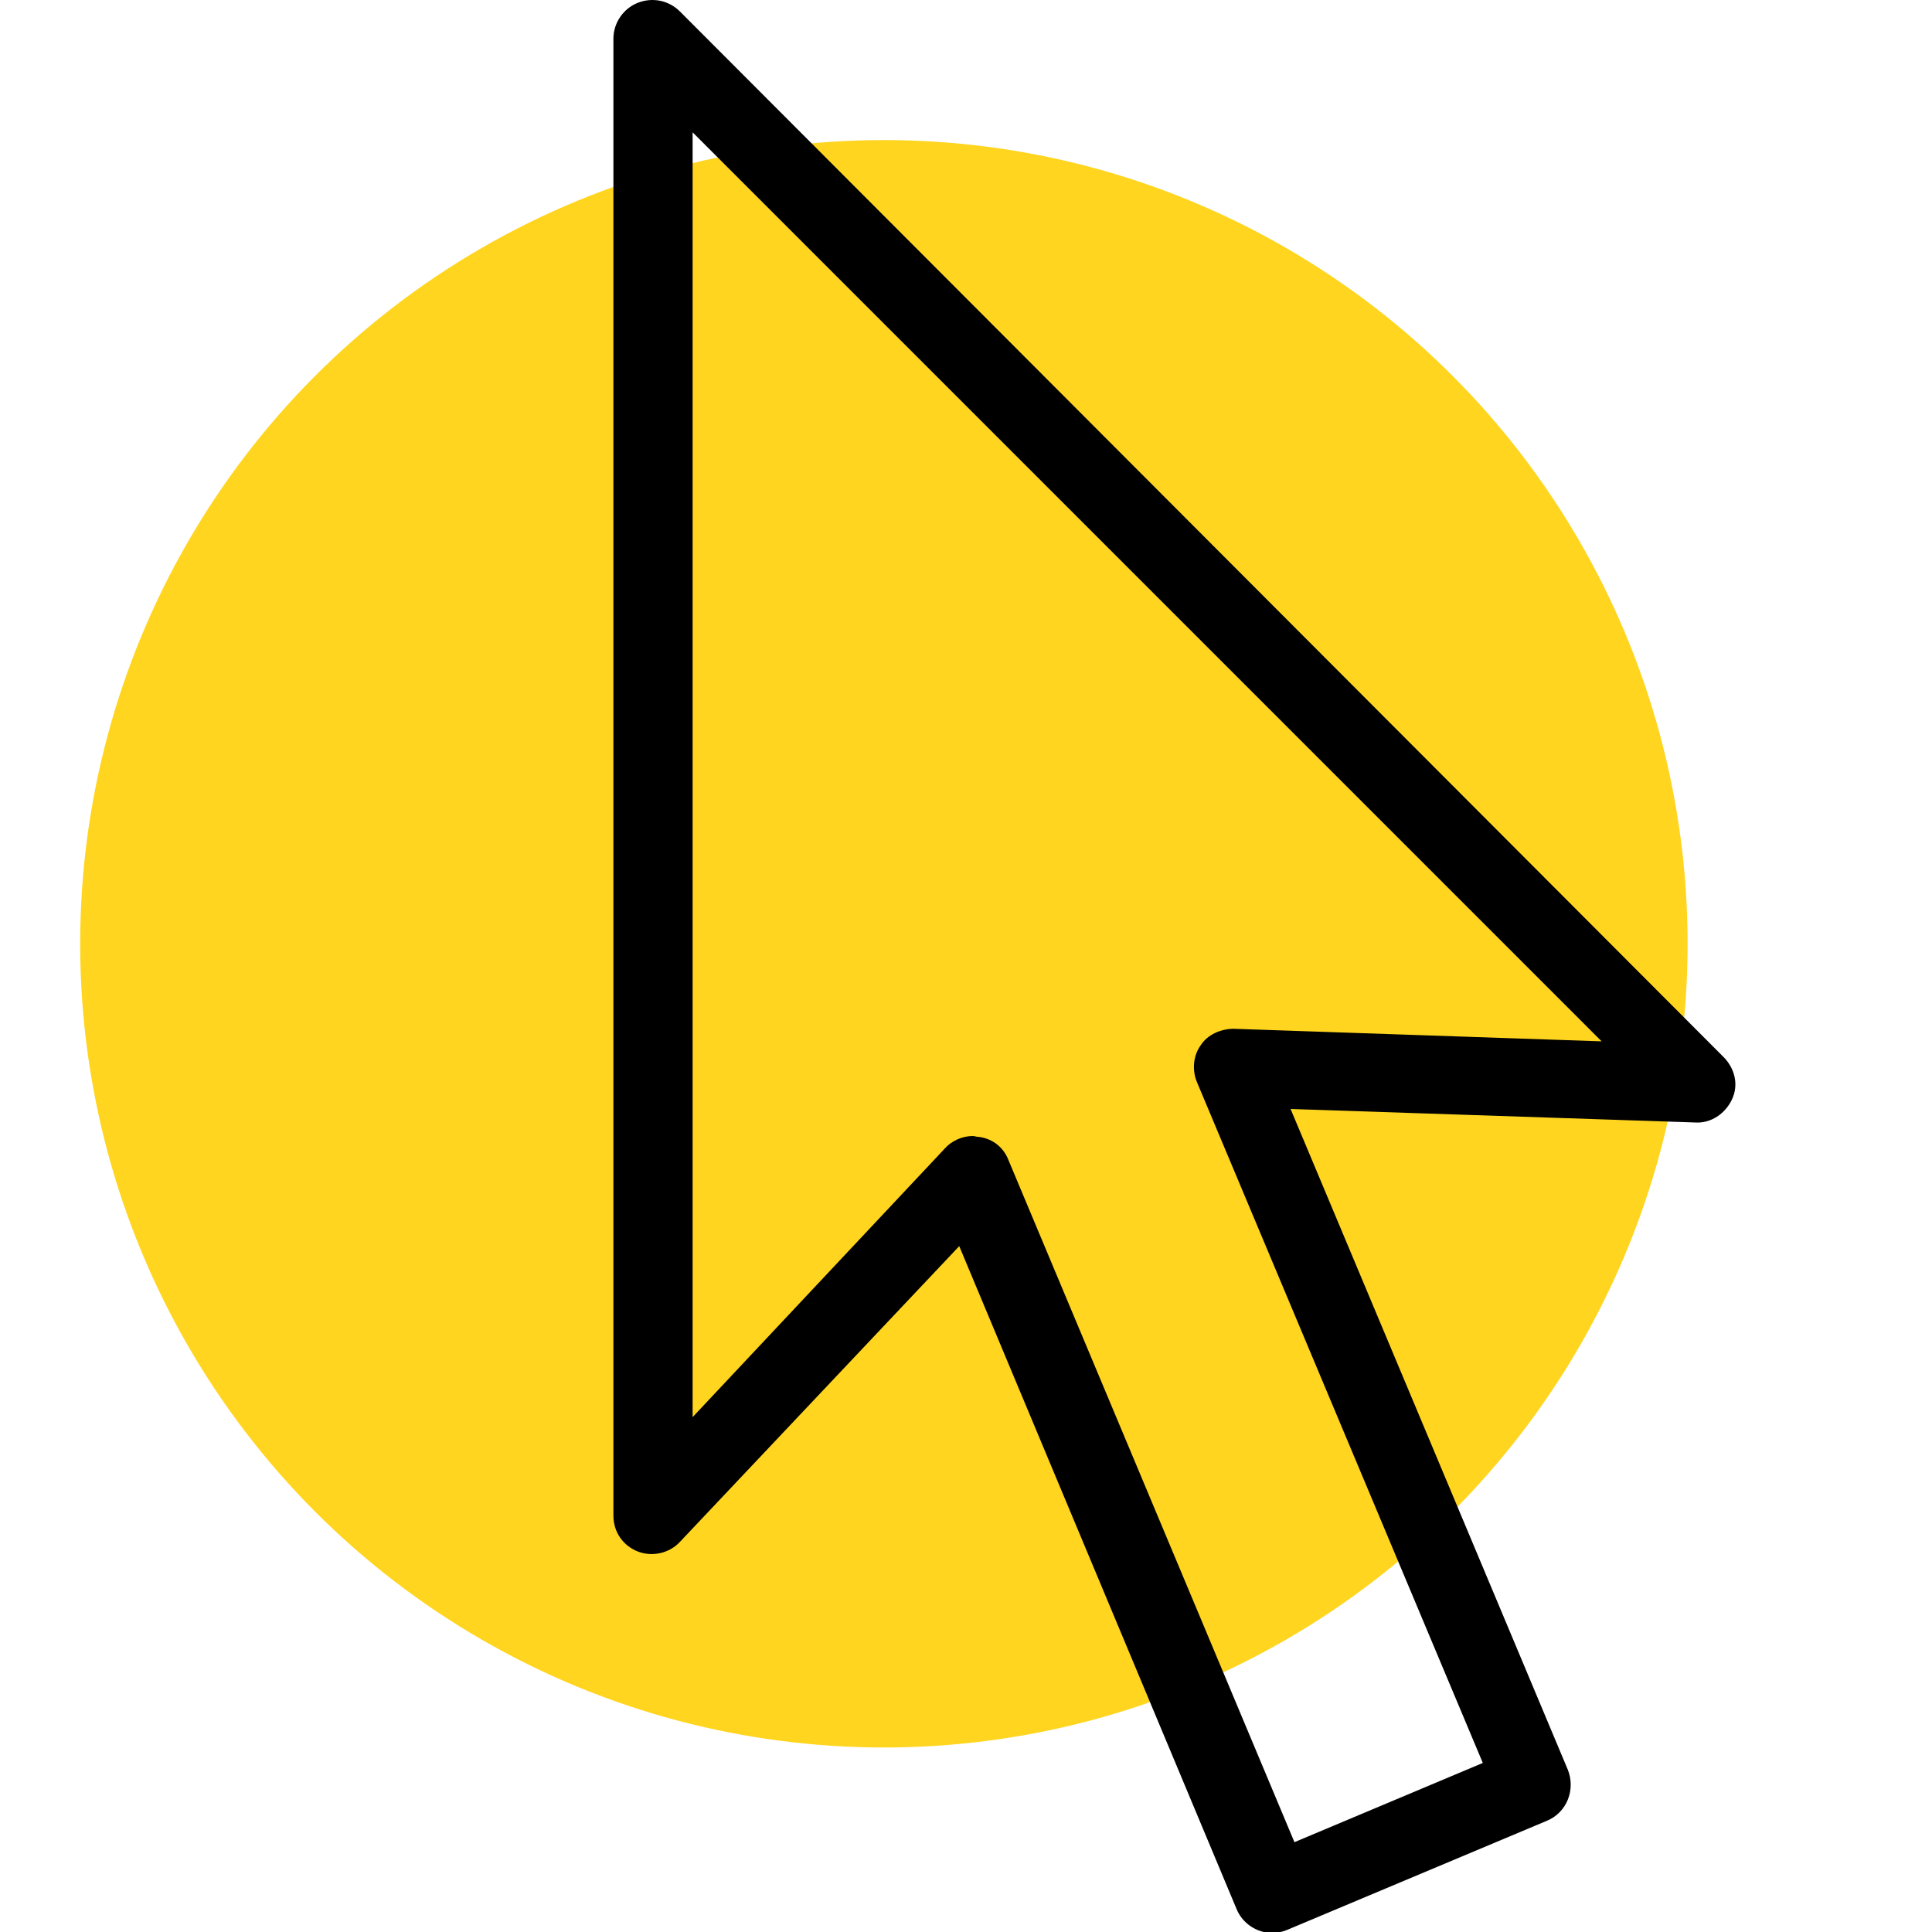
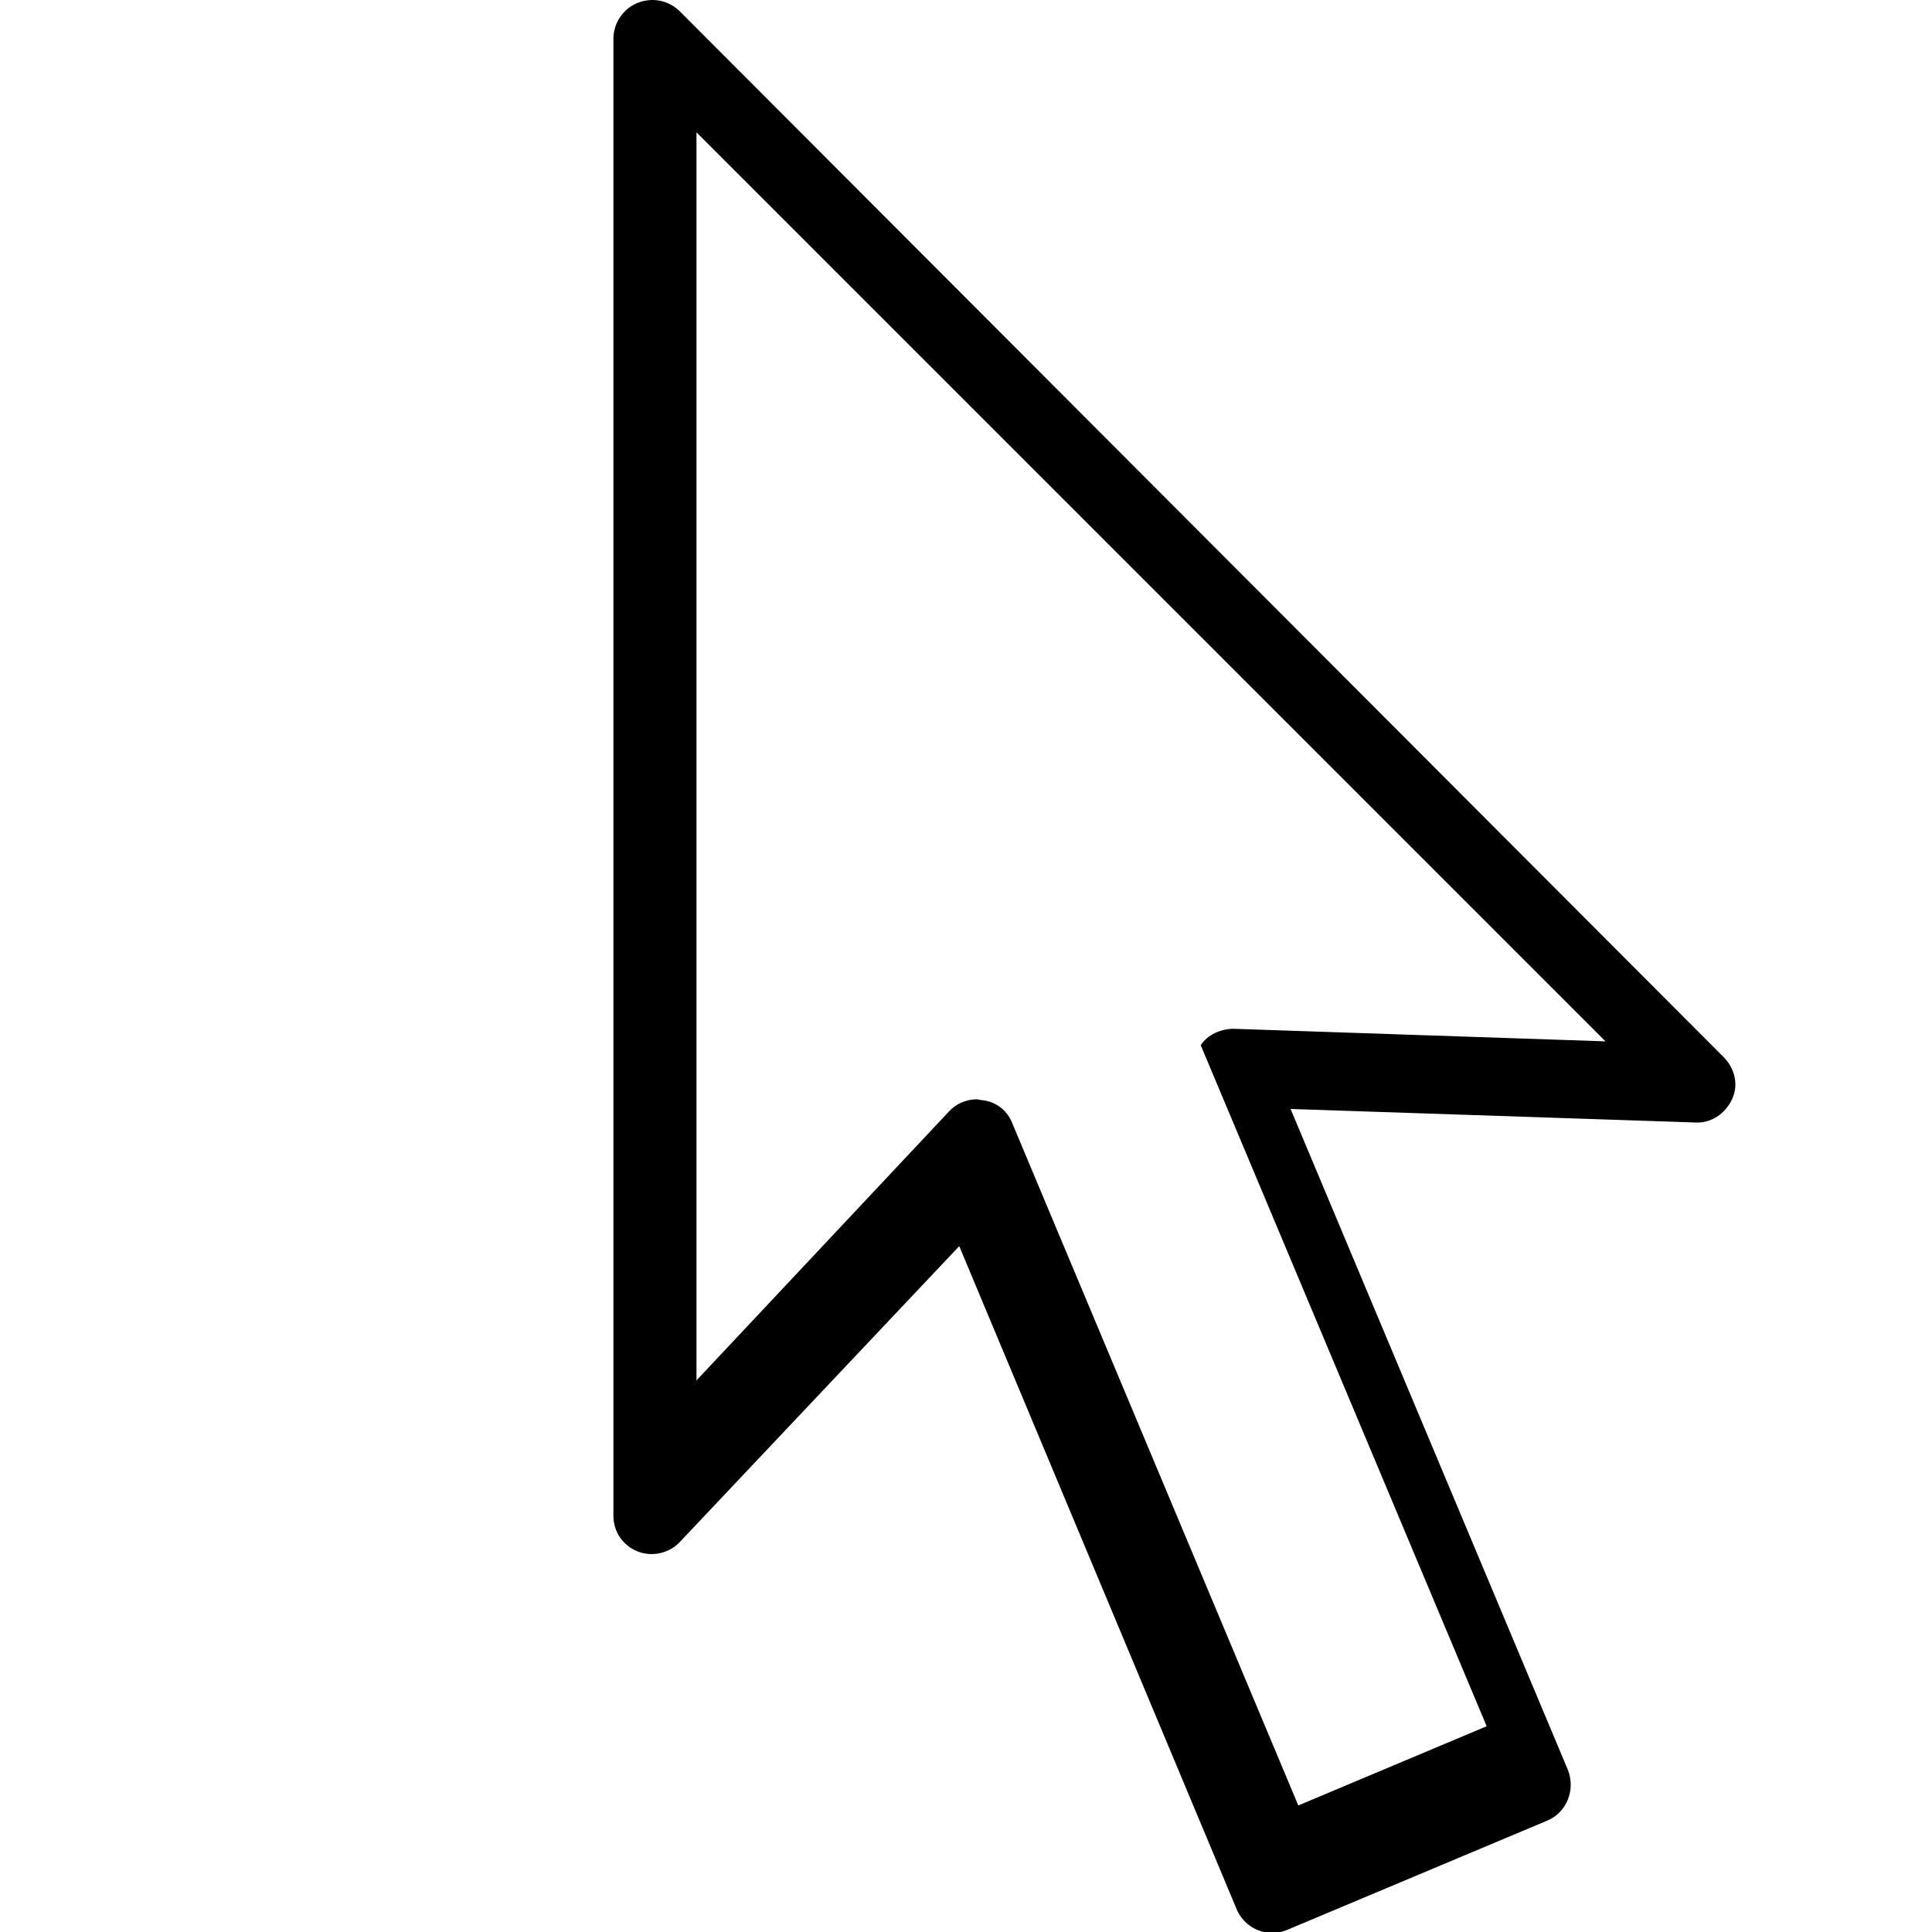
<svg xmlns="http://www.w3.org/2000/svg" version="1.1" id="Layer_1" x="0px" y="0px" viewBox="0 0 200 200" style="enable-background:new 0 0 200 200;" xml:space="preserve">
  <style type="text/css">
	.st0{fill:#FFD520;}
</style>
-   <circle class="st0" cx="91.5" cy="97.7" r="83.2" />
-   <path d="M70.4,1.2c-1.2-1.2-2.9-1.5-4.4-0.9c-1.5,0.6-2.5,2.1-2.5,3.7v152.9c0,1.7,1,3.1,2.5,3.7c1.5,0.6,3.3,0.2,4.4-1L99.3,129  l28.7,68.6c0.6,1.5,2.1,2.5,3.7,2.5c0.5,0,1-0.1,1.5-0.3l26.9-11.3c1-0.4,1.8-1.2,2.2-2.2c0.4-1,0.4-2.1,0-3.1l-28.7-68.4l41.9,1.4  c1.6,0.1,3.1-0.9,3.8-2.4c0.7-1.5,0.3-3.2-0.9-4.4L70.4,1.2z M127.7,106.5c-1.3,0-2.7,0.6-3.4,1.7c-0.8,1.1-0.9,2.6-0.4,3.8  l29.6,70.5l-19.5,8.2l-29.6-70.6c-0.5-1.3-1.6-2.2-3-2.4c-0.3,0-0.5-0.1-0.7-0.1c-1.1,0-2.2,0.5-2.9,1.3l-26.1,27.8V13.7l94.1,94.1  L127.7,106.5z" />
+   <path d="M70.4,1.2c-1.2-1.2-2.9-1.5-4.4-0.9c-1.5,0.6-2.5,2.1-2.5,3.7v152.9c0,1.7,1,3.1,2.5,3.7c1.5,0.6,3.3,0.2,4.4-1L99.3,129  l28.7,68.6c0.6,1.5,2.1,2.5,3.7,2.5c0.5,0,1-0.1,1.5-0.3l26.9-11.3c1-0.4,1.8-1.2,2.2-2.2c0.4-1,0.4-2.1,0-3.1l-28.7-68.4l41.9,1.4  c1.6,0.1,3.1-0.9,3.8-2.4c0.7-1.5,0.3-3.2-0.9-4.4L70.4,1.2z M127.7,106.5c-1.3,0-2.7,0.6-3.4,1.7l29.6,70.5l-19.5,8.2l-29.6-70.6c-0.5-1.3-1.6-2.2-3-2.4c-0.3,0-0.5-0.1-0.7-0.1c-1.1,0-2.2,0.5-2.9,1.3l-26.1,27.8V13.7l94.1,94.1  L127.7,106.5z" />
</svg>